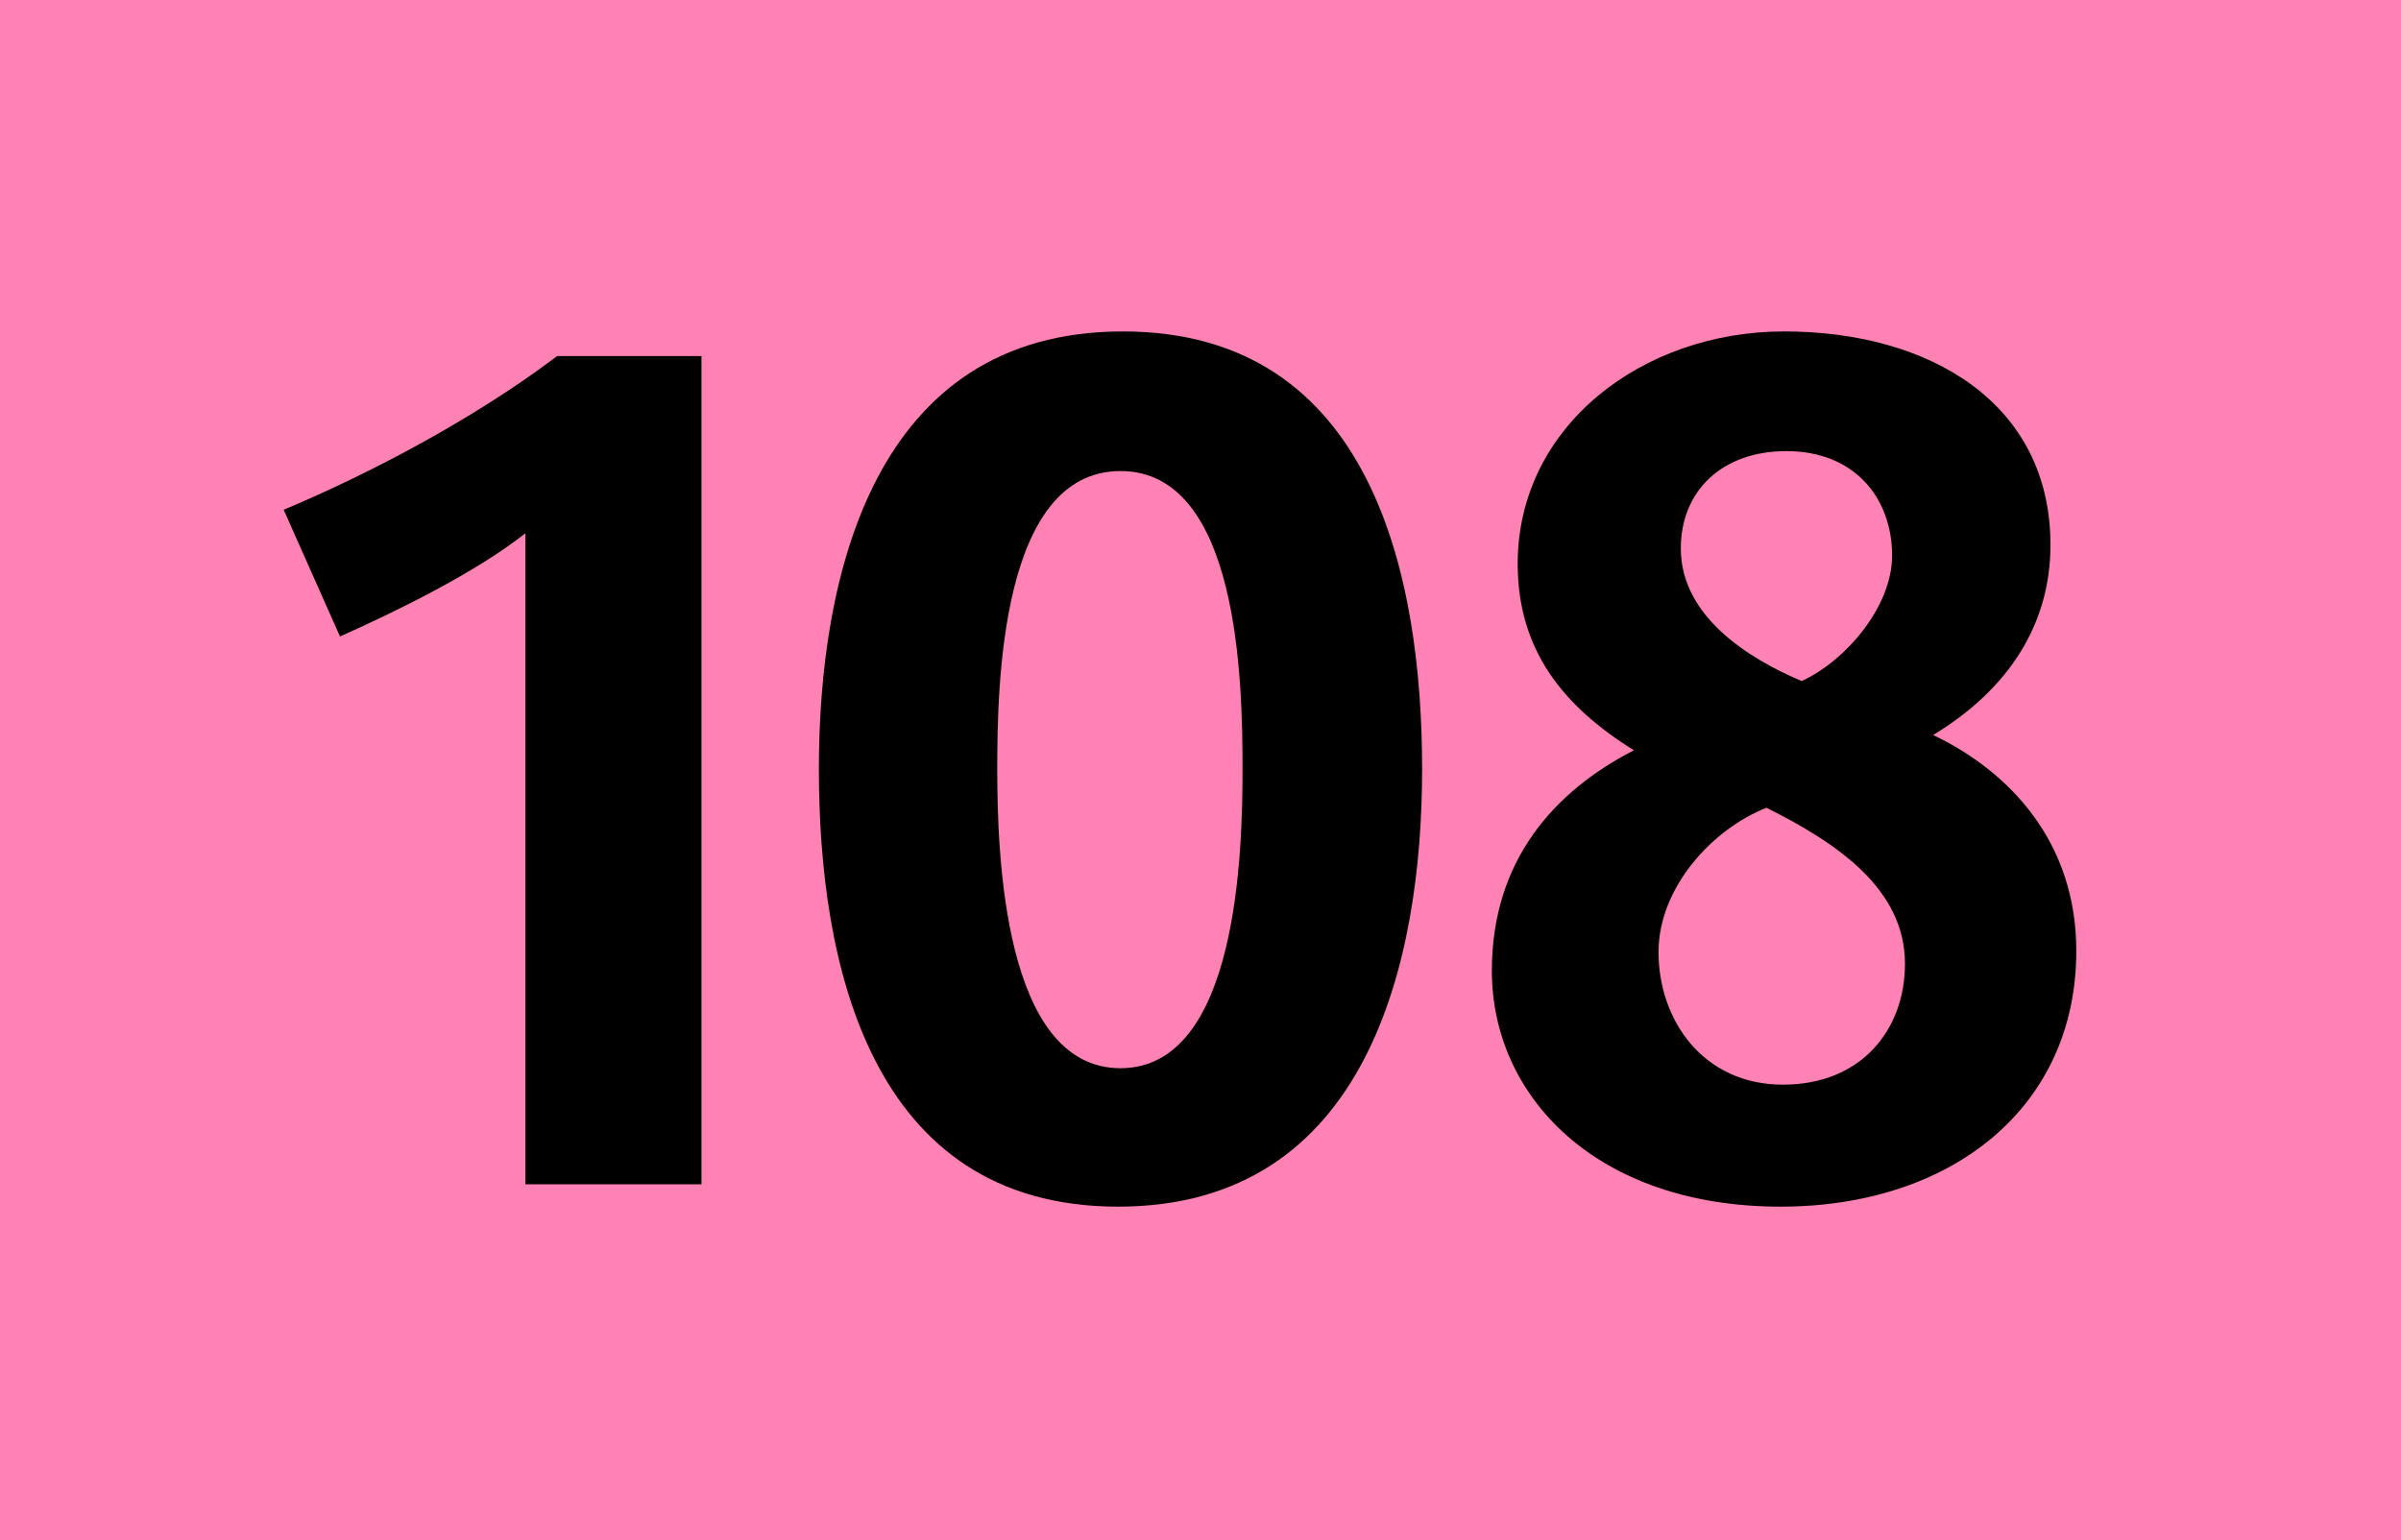
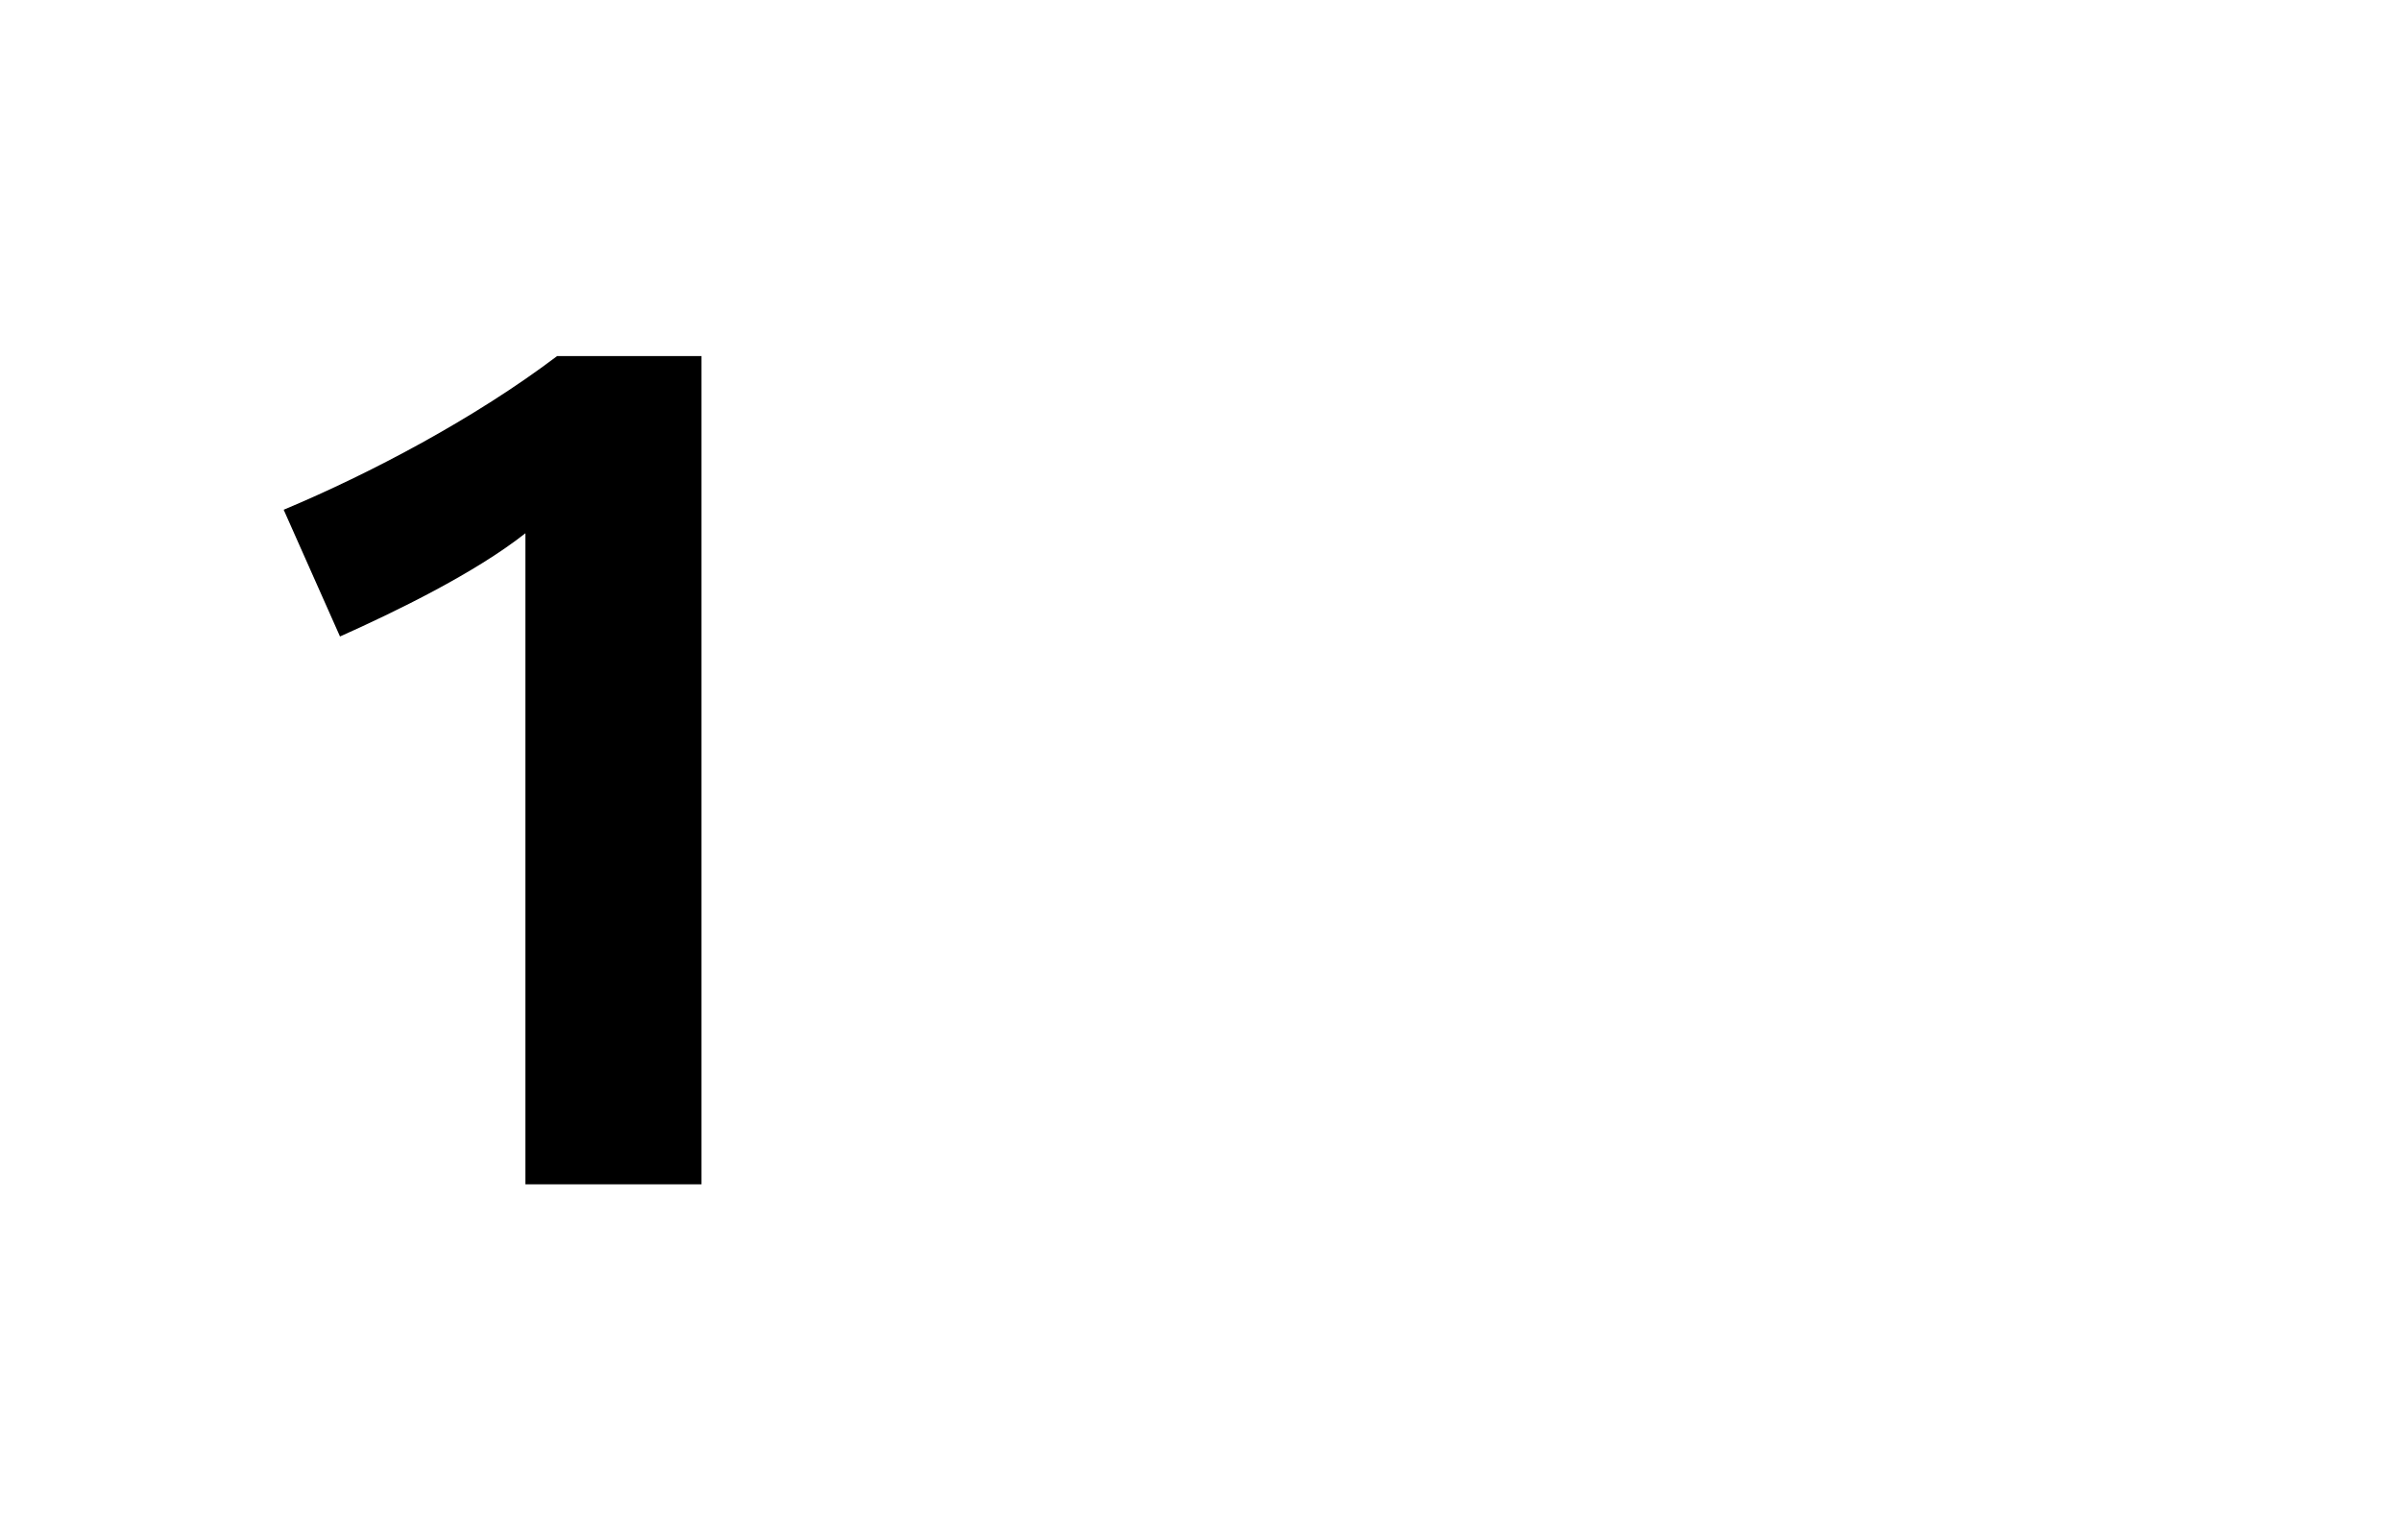
<svg xmlns="http://www.w3.org/2000/svg" version="1.2" baseProfile="tiny" id="Calque_1" x="0px" y="0px" viewBox="0 0 120 77" overflow="scroll" xml:space="preserve">
-   <rect fill-rule="evenodd" fill="#FF82B4" width="120" height="77" />
  <g>
    <path d="M26.26,59.212V26.659c-2.522,1.994-6.51,3.93-9.267,5.162L14.178,25.485 c4.34-1.818,9.561-4.575,13.667-7.684h7.214v41.41H26.26z" />
-     <path d="M55.884,60.326c-12.494,0-14.957-12.317-14.957-21.878 c0-9.561,2.698-21.878,15.191-21.878c12.494,0,14.958,12.317,14.958,21.878 C71.076,48.009,68.378,60.326,55.884,60.326z M56.001,23.55 c-5.983,0-6.159,10.675-6.159,14.898c0,4.164,0.293,14.957,6.159,14.957 c5.866,0,6.1-10.852,6.1-14.957C62.102,34.107,61.926,23.55,56.001,23.55z" />
-     <path d="M88.992,60.326c-9.209,0-14.43-5.514-14.43-11.789 c0-5.514,3.109-8.975,7.098-11.027c-3.578-2.229-5.807-5.044-5.807-9.326 c0-6.863,6.217-11.614,13.314-11.614c7.273,0,13.314,3.578,13.314,10.675 c0,3.871-1.994,7.156-5.865,9.502c3.812,1.818,7.156,5.338,7.156,10.793 C103.773,55.399,97.497,60.326,88.992,60.326z M88.288,40.384 c-2.698,1.056-5.396,3.988-5.396,7.215c0,3.401,2.229,6.628,6.217,6.628 c3.93,0,6.1-2.757,6.1-6.042C95.209,44.431,91.808,42.144,88.288,40.384z M89.285,22.553c-3.226,0-5.279,1.994-5.279,4.868c0,3.402,3.402,5.514,6.042,6.628 c2.171-0.997,4.517-3.695,4.517-6.276C94.564,24.899,92.688,22.553,89.285,22.553z" />
  </g>
  <g> </g>
</svg>